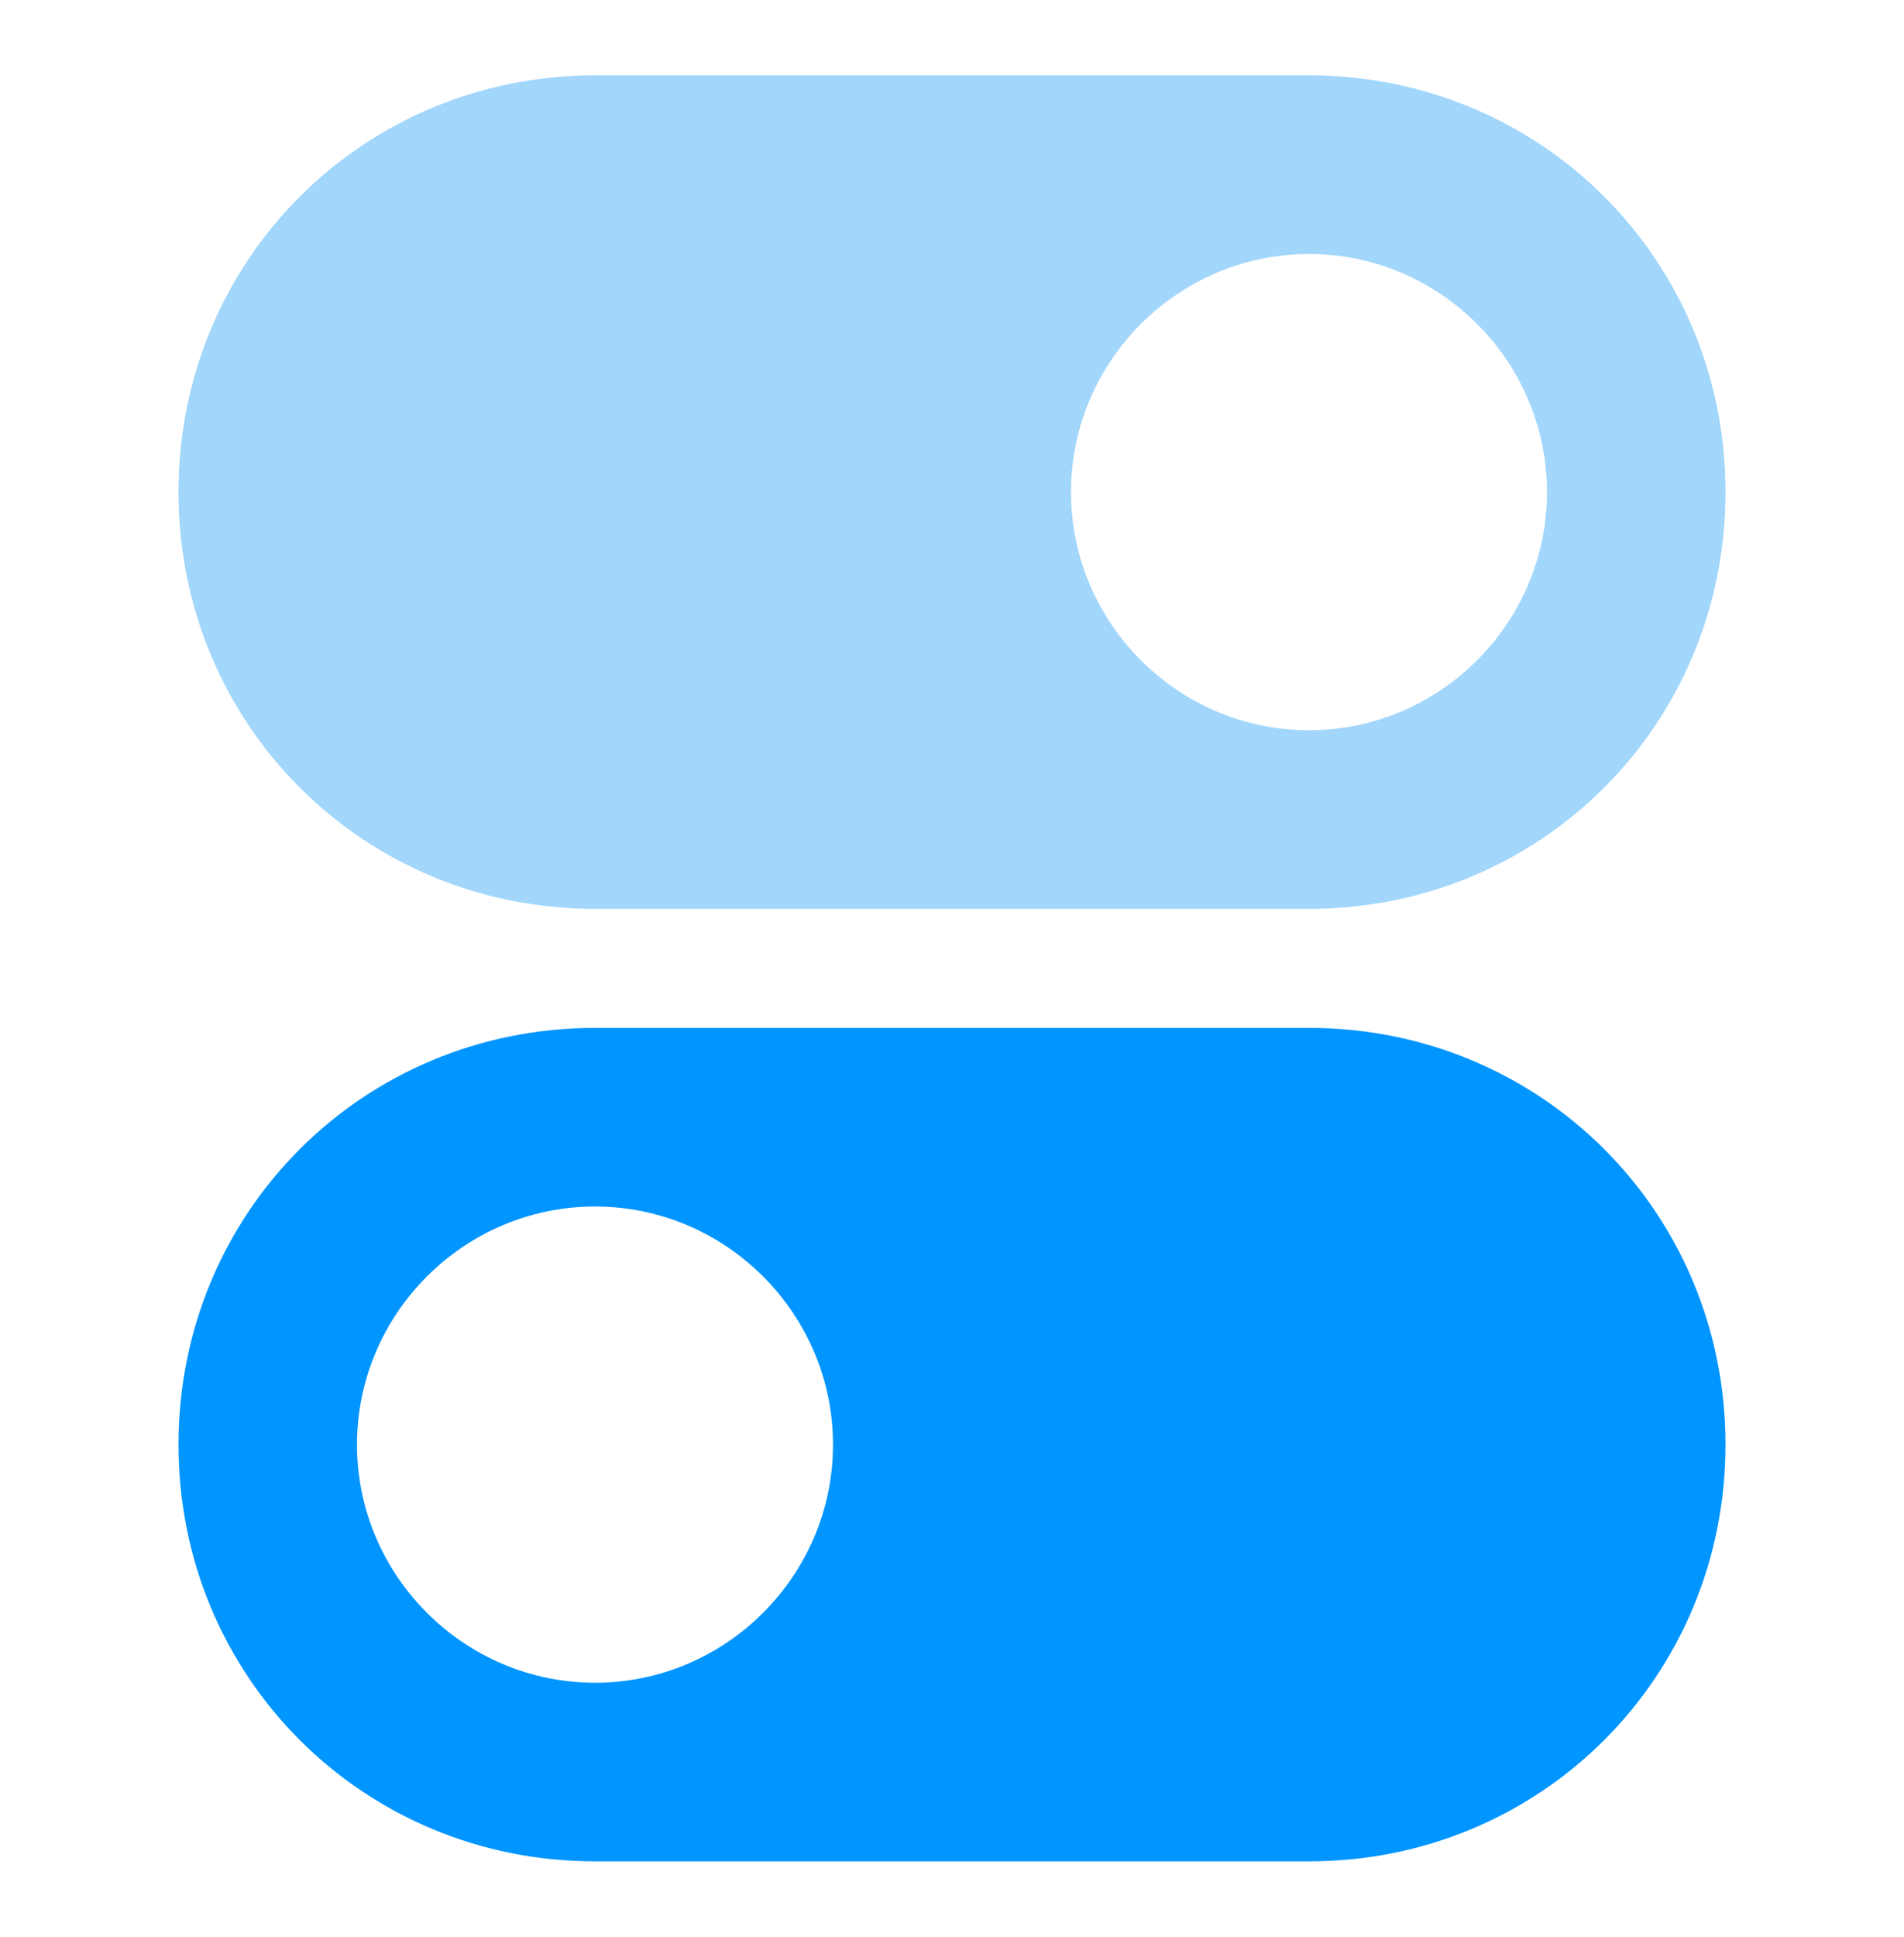
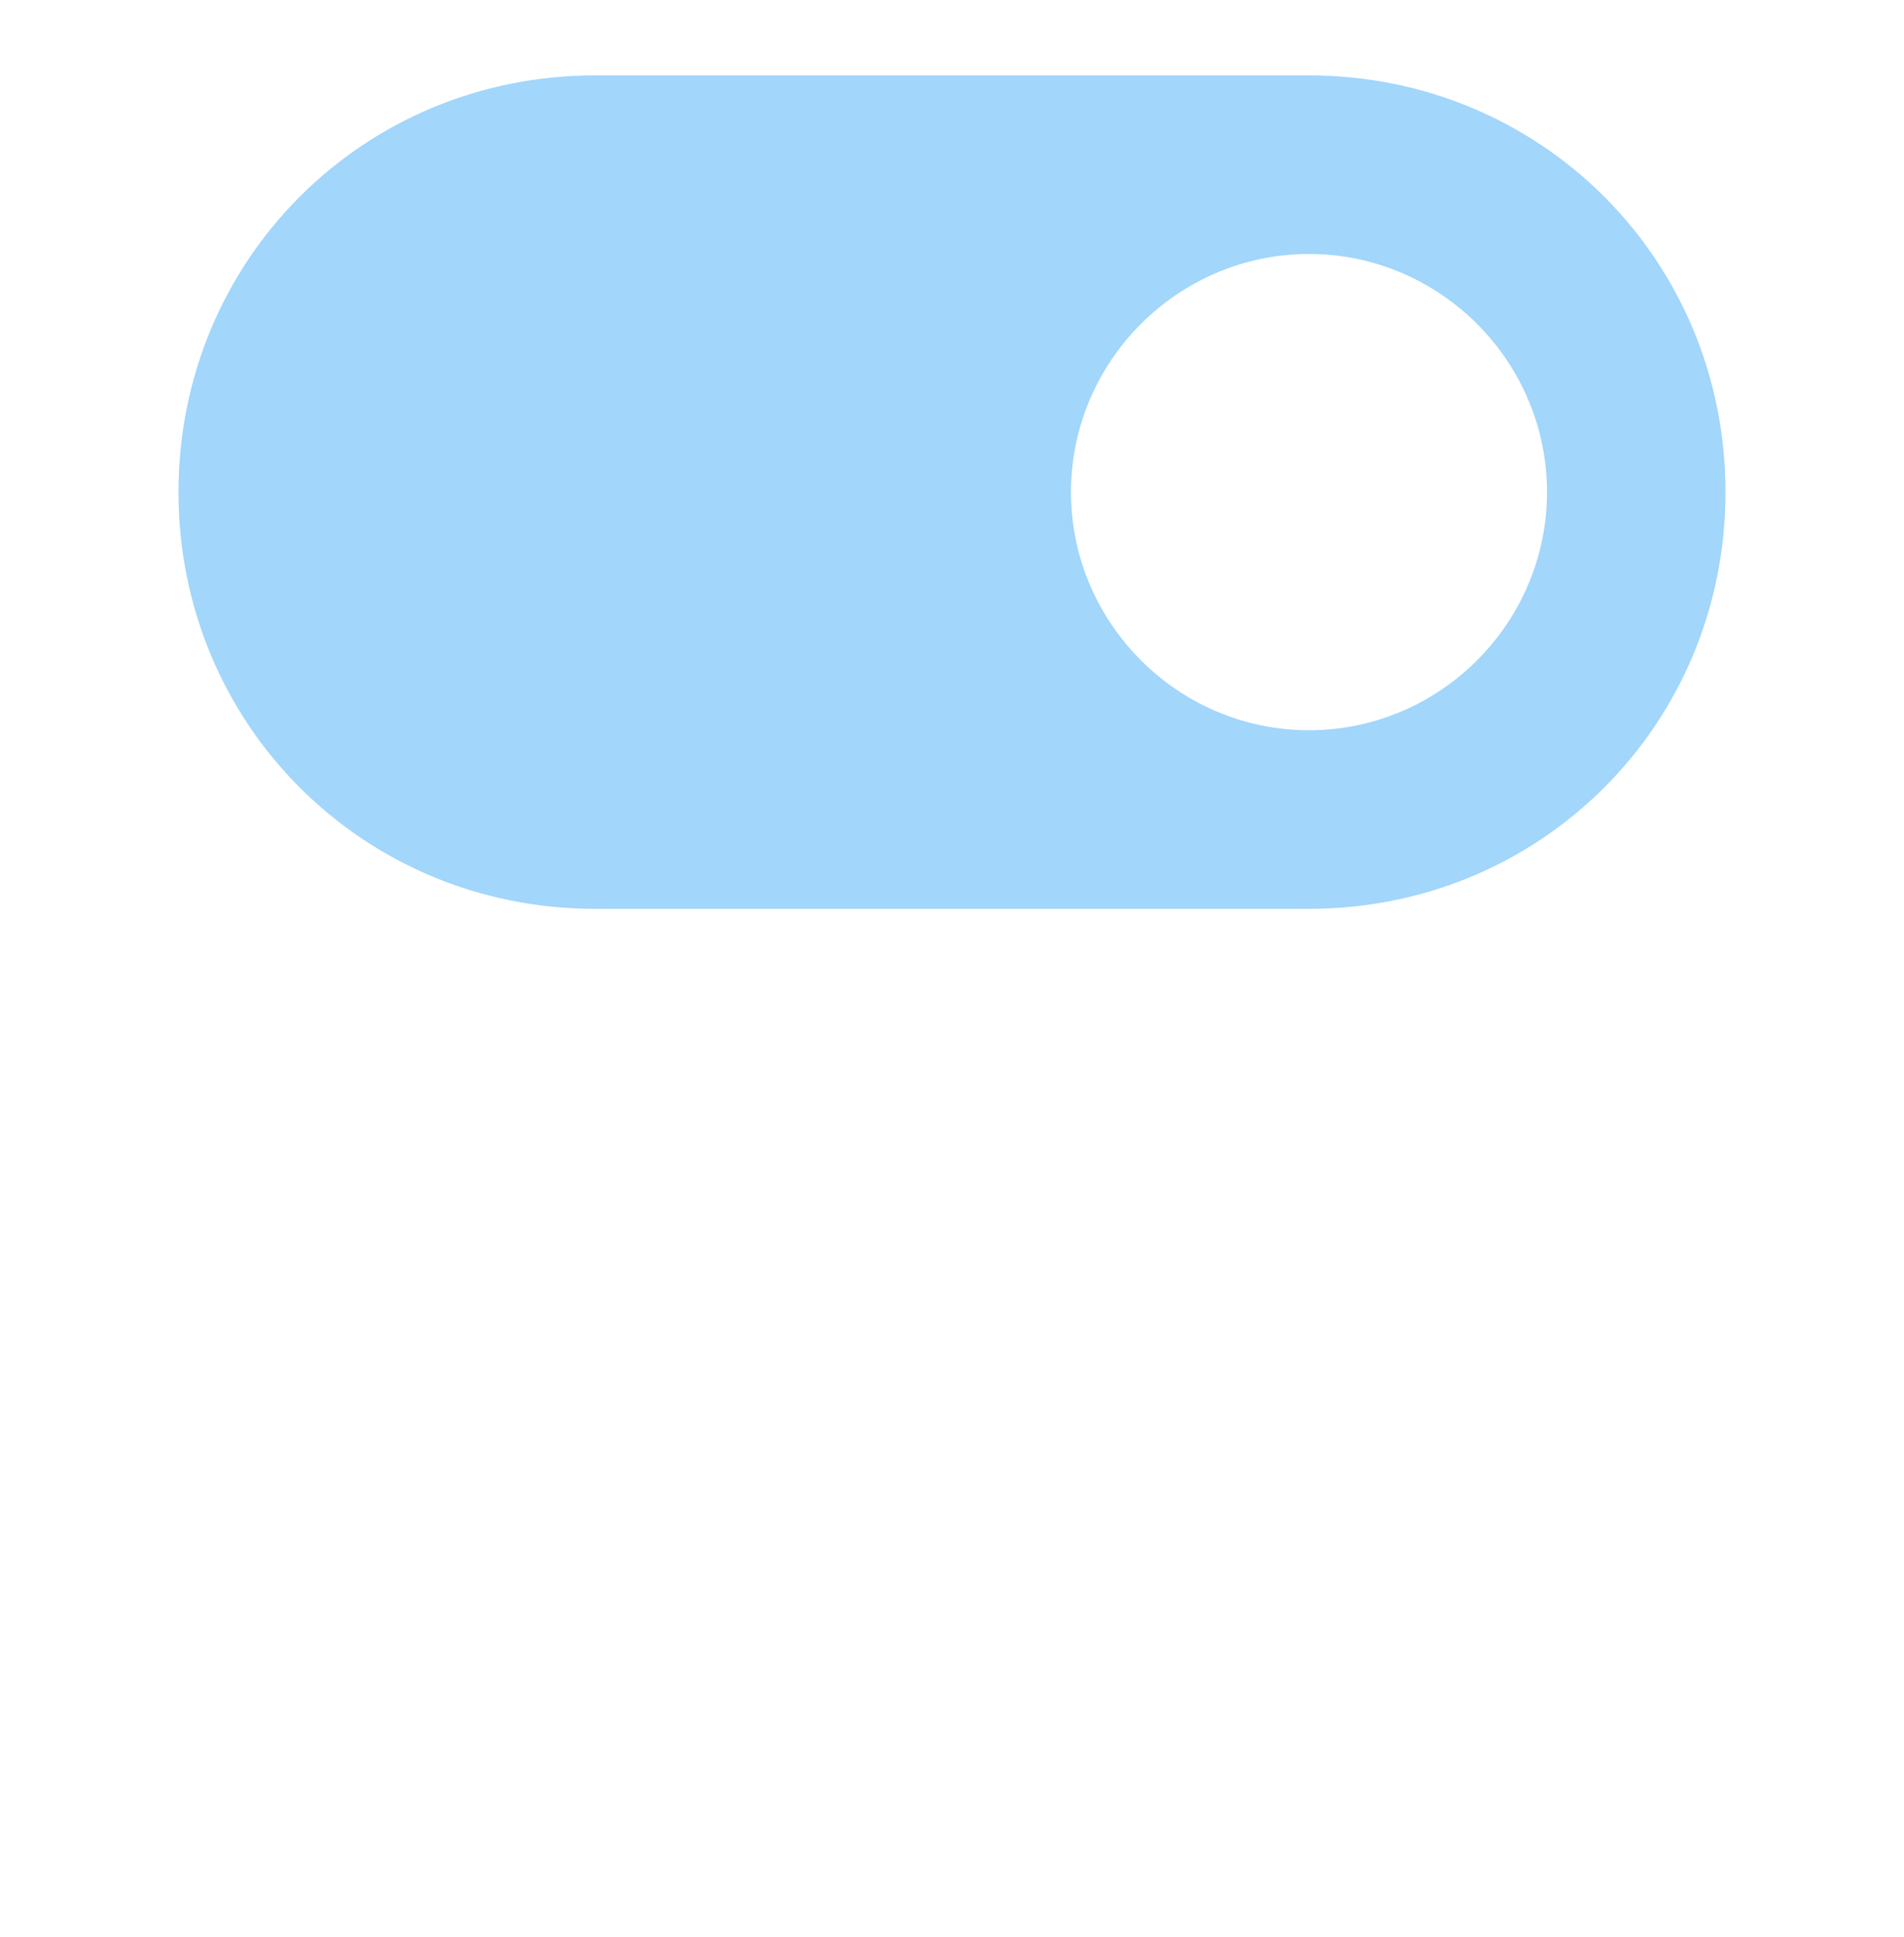
<svg xmlns="http://www.w3.org/2000/svg" width="60" height="61" viewBox="0 0 60 61" fill="none">
  <path d="M41.25 2.375H18.75C11.438 2.375 5.625 8.188 5.625 15.5C5.625 22.812 11.438 28.625 18.75 28.625H41.25C48.562 28.625 54.375 22.812 54.375 15.5C54.375 8.188 48.562 2.375 41.25 2.375ZM41.25 23C37.125 23 33.75 19.625 33.75 15.5C33.75 11.375 37.125 8 41.25 8C45.375 8 48.75 11.375 48.75 15.5C48.75 19.625 45.375 23 41.25 23Z" fill="#A2D6FB" />
-   <path d="M41.25 32.375H18.75C11.438 32.375 5.625 38.188 5.625 45.5C5.625 52.812 11.438 58.625 18.75 58.625H41.25C48.562 58.625 54.375 52.812 54.375 45.5C54.375 38.188 48.562 32.375 41.25 32.375ZM18.75 53C14.625 53 11.25 49.625 11.25 45.5C11.25 41.375 14.625 38 18.75 38C22.875 38 26.25 41.375 26.25 45.5C26.25 49.625 22.875 53 18.75 53Z" fill="#0095FF" />
</svg>